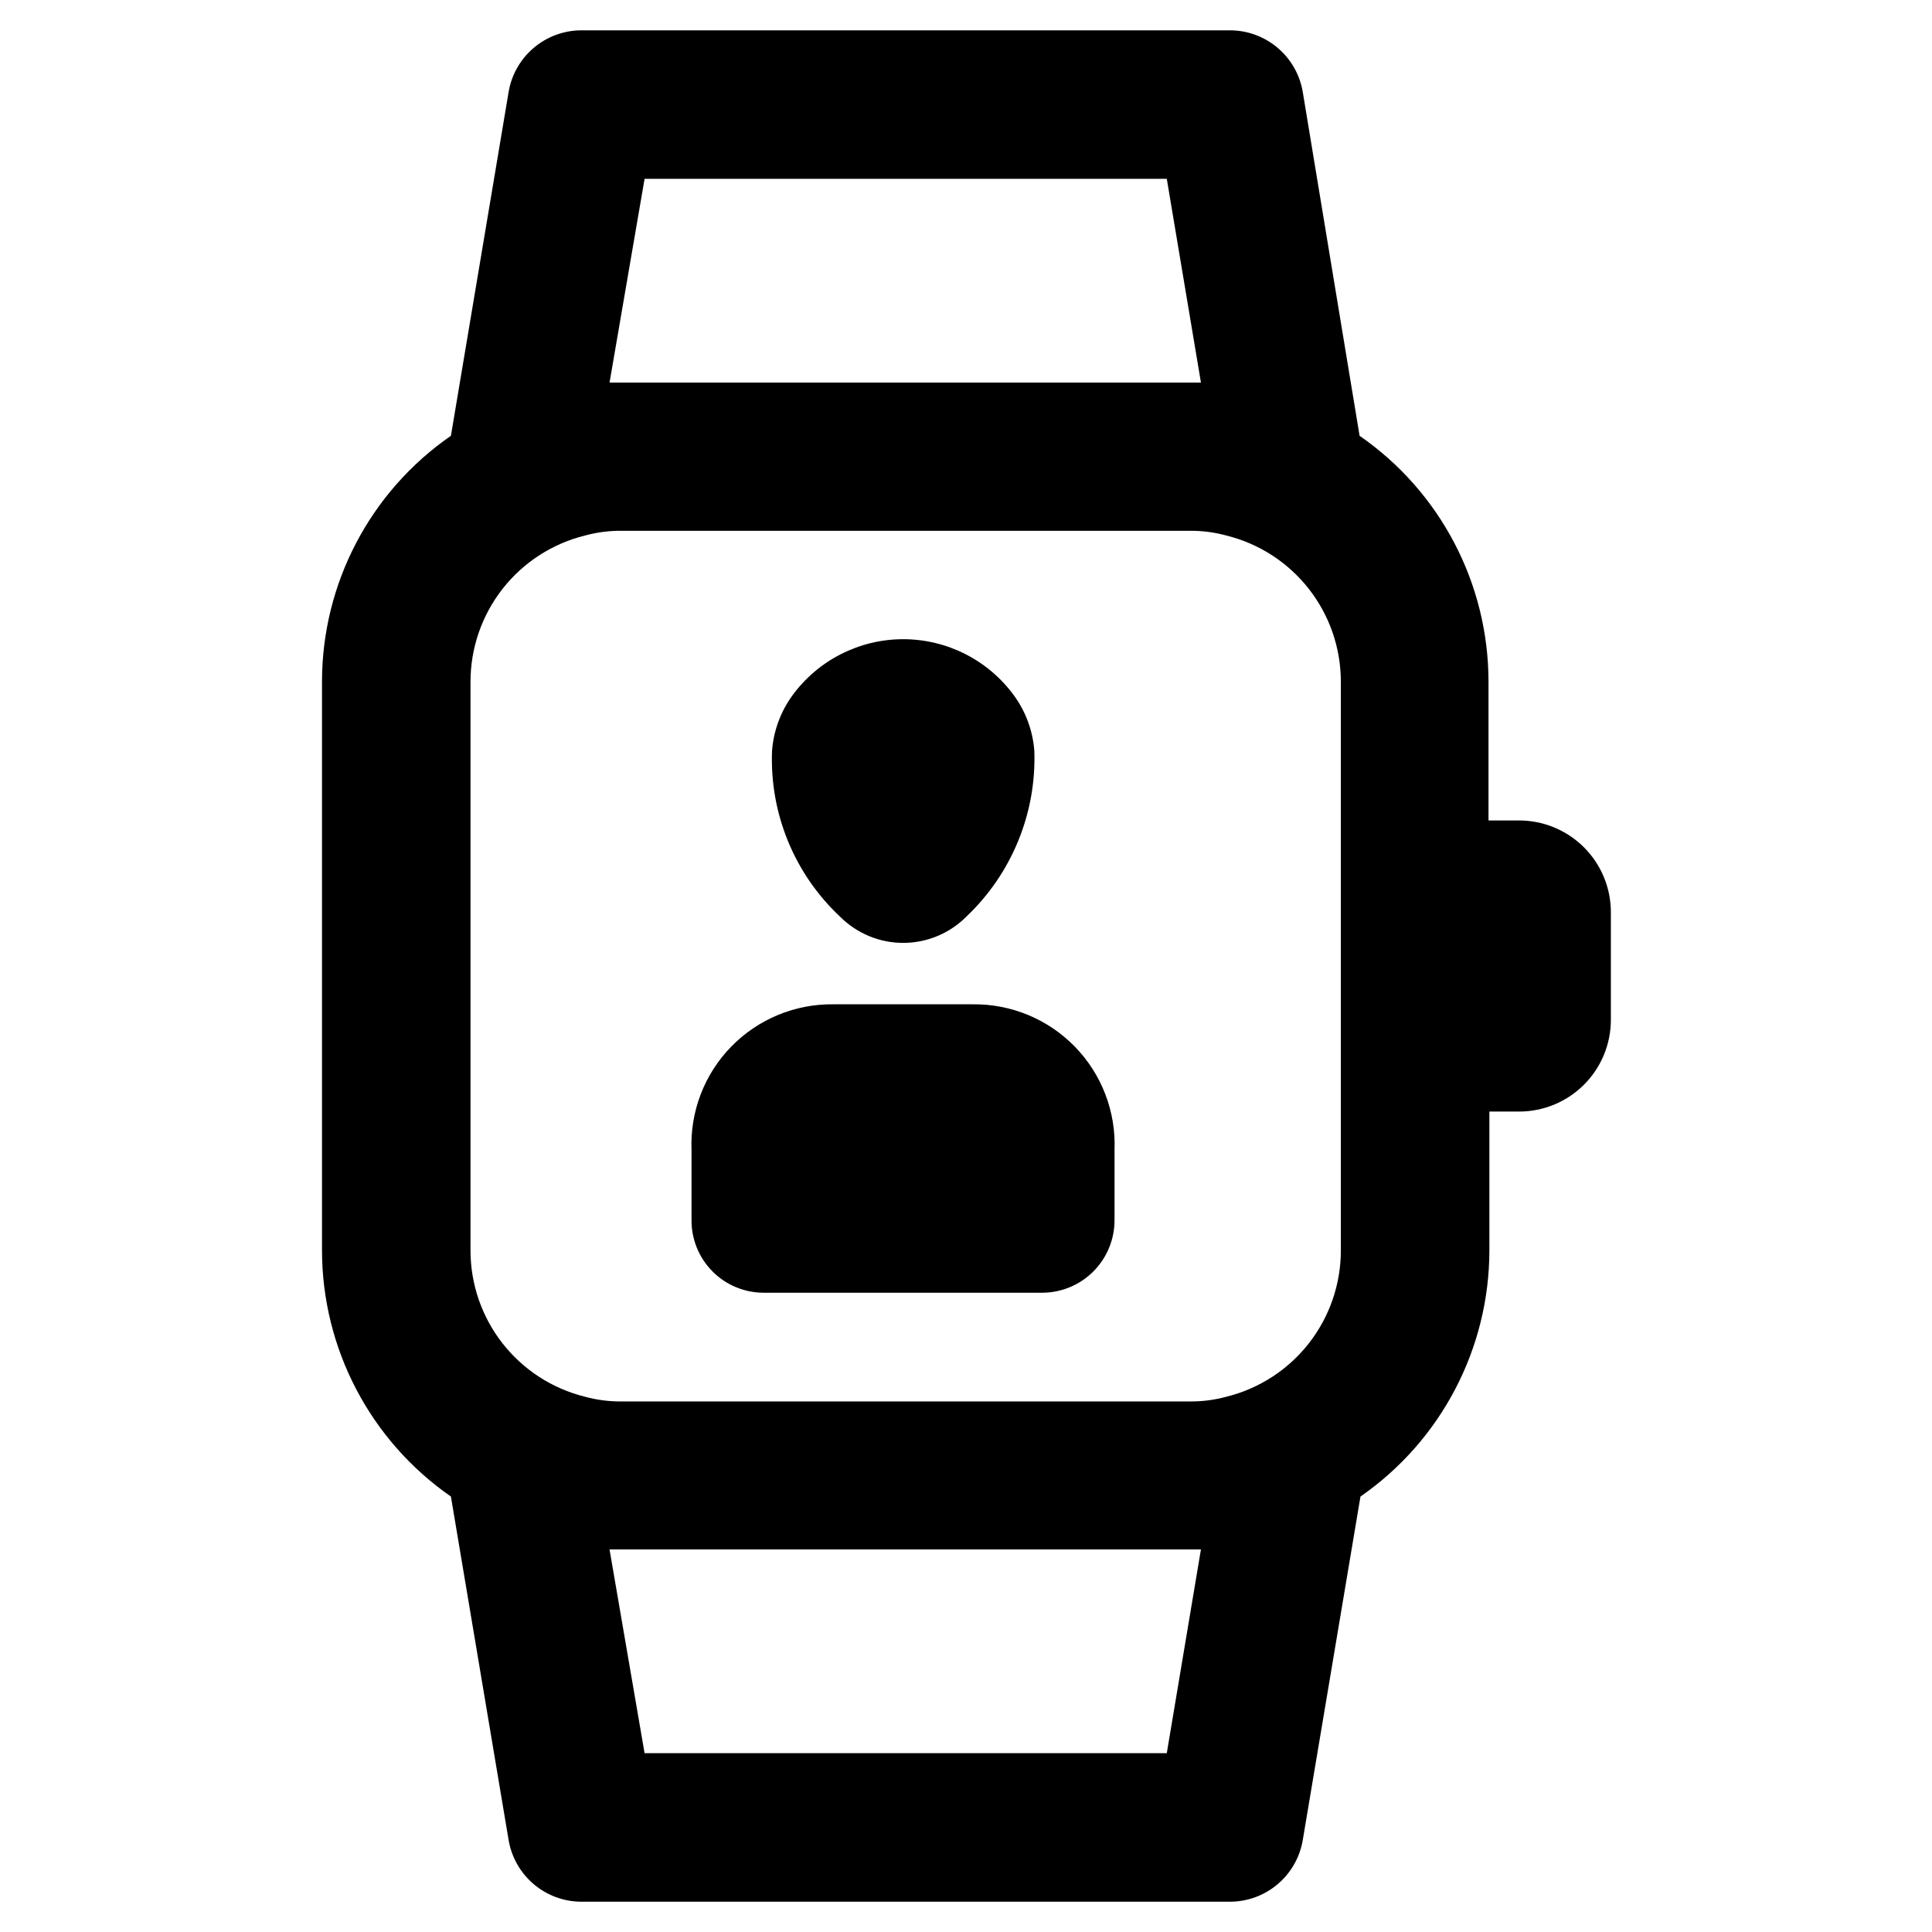
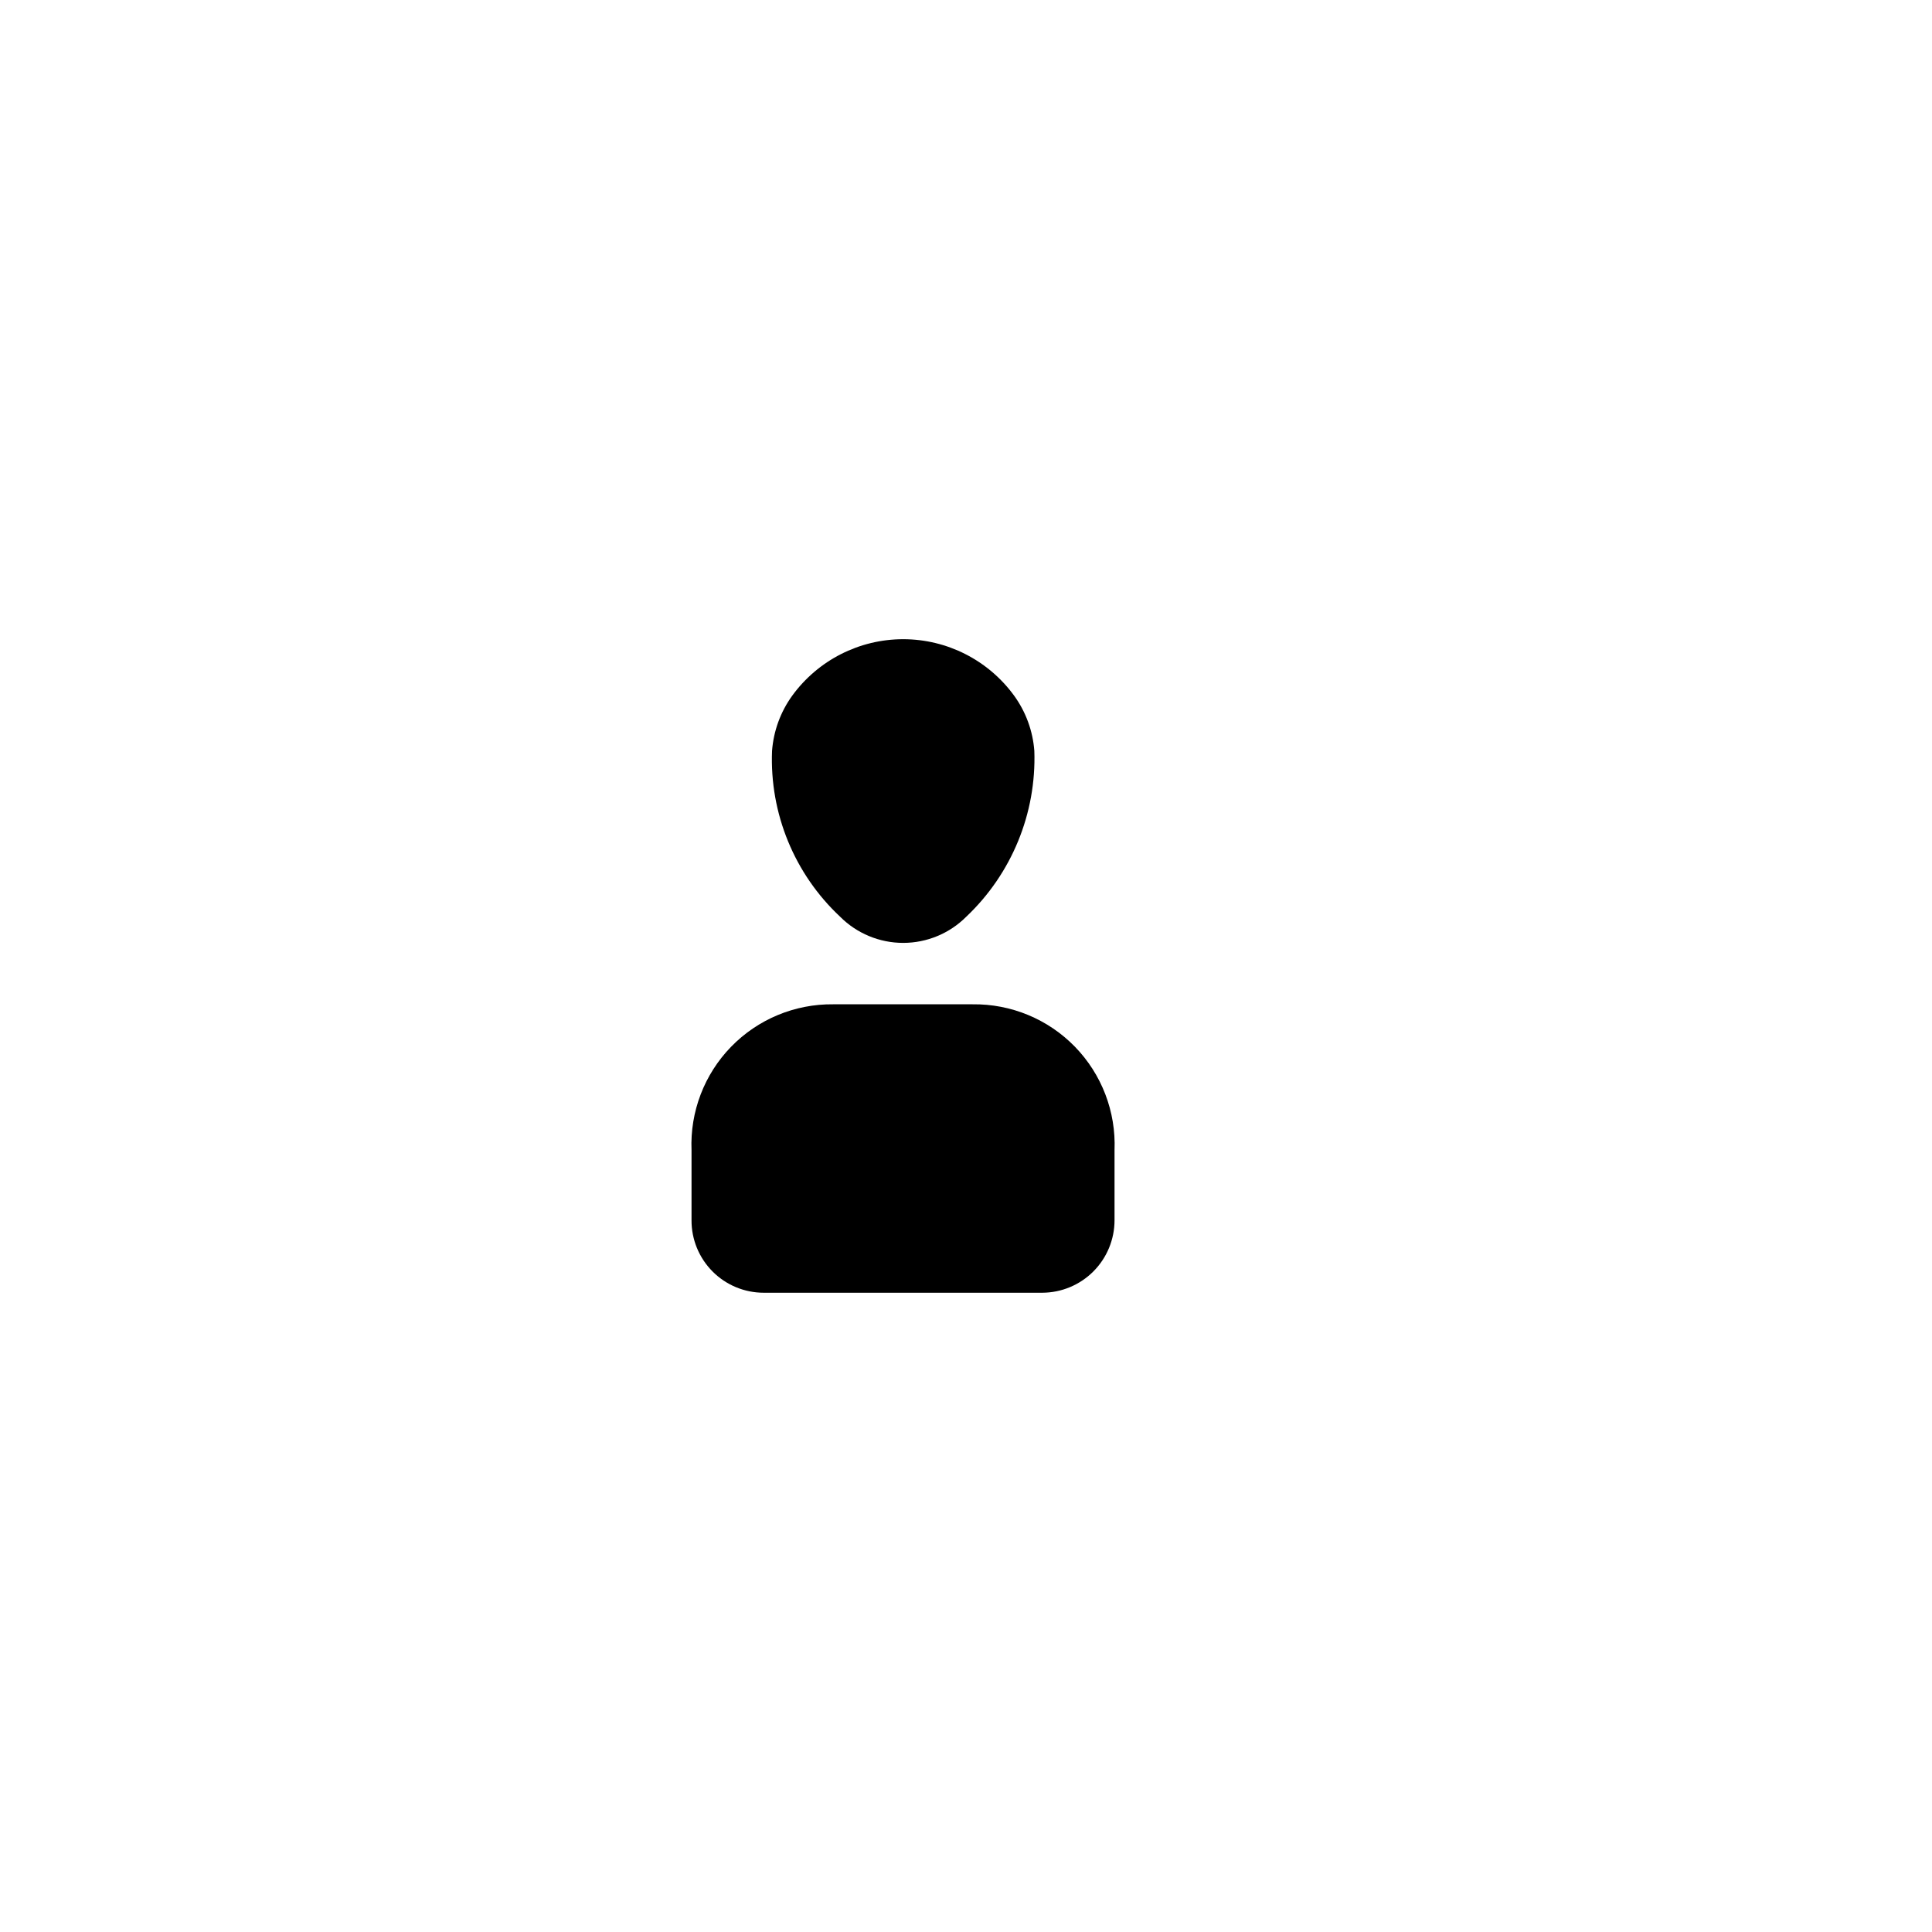
<svg xmlns="http://www.w3.org/2000/svg" fill="#000000" width="800px" height="800px" version="1.1" viewBox="144 144 512 512">
  <g>
-     <path d="m546.34 361.43h-7.871v-36.762c-0.004-26.02-12.773-50.379-34.164-65.18l-15.039-91.004c-0.746-4.594-3.106-8.773-6.652-11.789-3.551-3.012-8.055-4.668-12.711-4.66h-171.77c-4.652-0.008-9.16 1.648-12.707 4.66-3.551 3.016-5.91 7.195-6.656 11.789l-15.273 91.004c-21.395 14.801-34.16 39.16-34.164 65.18v150.67c0.02 26.035 12.781 50.414 34.164 65.262l15.273 90.922c0.746 4.594 3.106 8.773 6.656 11.789 3.547 3.016 8.055 4.668 12.707 4.664h171.77c4.656 0.004 9.16-1.648 12.711-4.664 3.547-3.016 5.906-7.195 6.652-11.789l15.273-90.922c21.387-14.848 34.148-39.227 34.164-65.262v-36.762h7.871c6.453 0 12.641-2.562 17.203-7.125 4.559-4.559 7.121-10.746 7.121-17.199v-28.496c0.004-6.492-2.594-12.715-7.207-17.285-4.613-4.566-10.859-7.102-17.352-7.039zm-231.52-170.04h138.39l9.055 54.004-156.73-0.004zm138.39 417.22-138.39-0.004-9.289-54h156.73zm46.129-259.15v125.95c-0.004 8.91-2.988 17.566-8.48 24.586-5.492 7.019-13.176 12-21.828 14.145-3.152 0.863-6.41 1.285-9.68 1.258h-150.67c-3.269 0.027-6.527-0.395-9.684-1.258-8.652-2.144-16.336-7.125-21.828-14.145s-8.477-15.676-8.48-24.586v-150.75c0.004-8.914 2.988-17.57 8.48-24.59s13.176-11.996 21.828-14.141c3.156-0.863 6.414-1.289 9.684-1.262h150.67c3.269-0.027 6.527 0.398 9.68 1.262 8.652 2.144 16.336 7.121 21.828 14.141 5.492 7.019 8.477 15.676 8.48 24.59z" />
    <path d="m418.11 343c-0.395-5.281-2.246-10.352-5.356-14.641-6.844-9.402-17.773-14.965-29.402-14.965s-22.555 5.562-29.402 14.965c-3.106 4.289-4.957 9.359-5.352 14.641-0.656 16.566 5.926 32.598 18.027 43.926 4.43 4.449 10.449 6.949 16.727 6.949s12.297-2.5 16.73-6.949c12.023-11.383 18.59-27.375 18.027-43.926z" />
    <path d="m401.81 410.15h-37 0.004c-10.188-0.113-19.977 3.957-27.078 11.266-7.098 7.305-10.883 17.207-10.473 27.387v18.578c-0.023 5.086 1.984 9.973 5.574 13.578 3.59 3.606 8.469 5.629 13.555 5.629h73.84c5.078-0.02 9.945-2.055 13.531-5.652 3.586-3.602 5.598-8.473 5.598-13.555v-18.578c0.41-10.191-3.387-20.105-10.504-27.418-7.117-7.309-16.926-11.371-27.125-11.234z" />
  </g>
</svg>